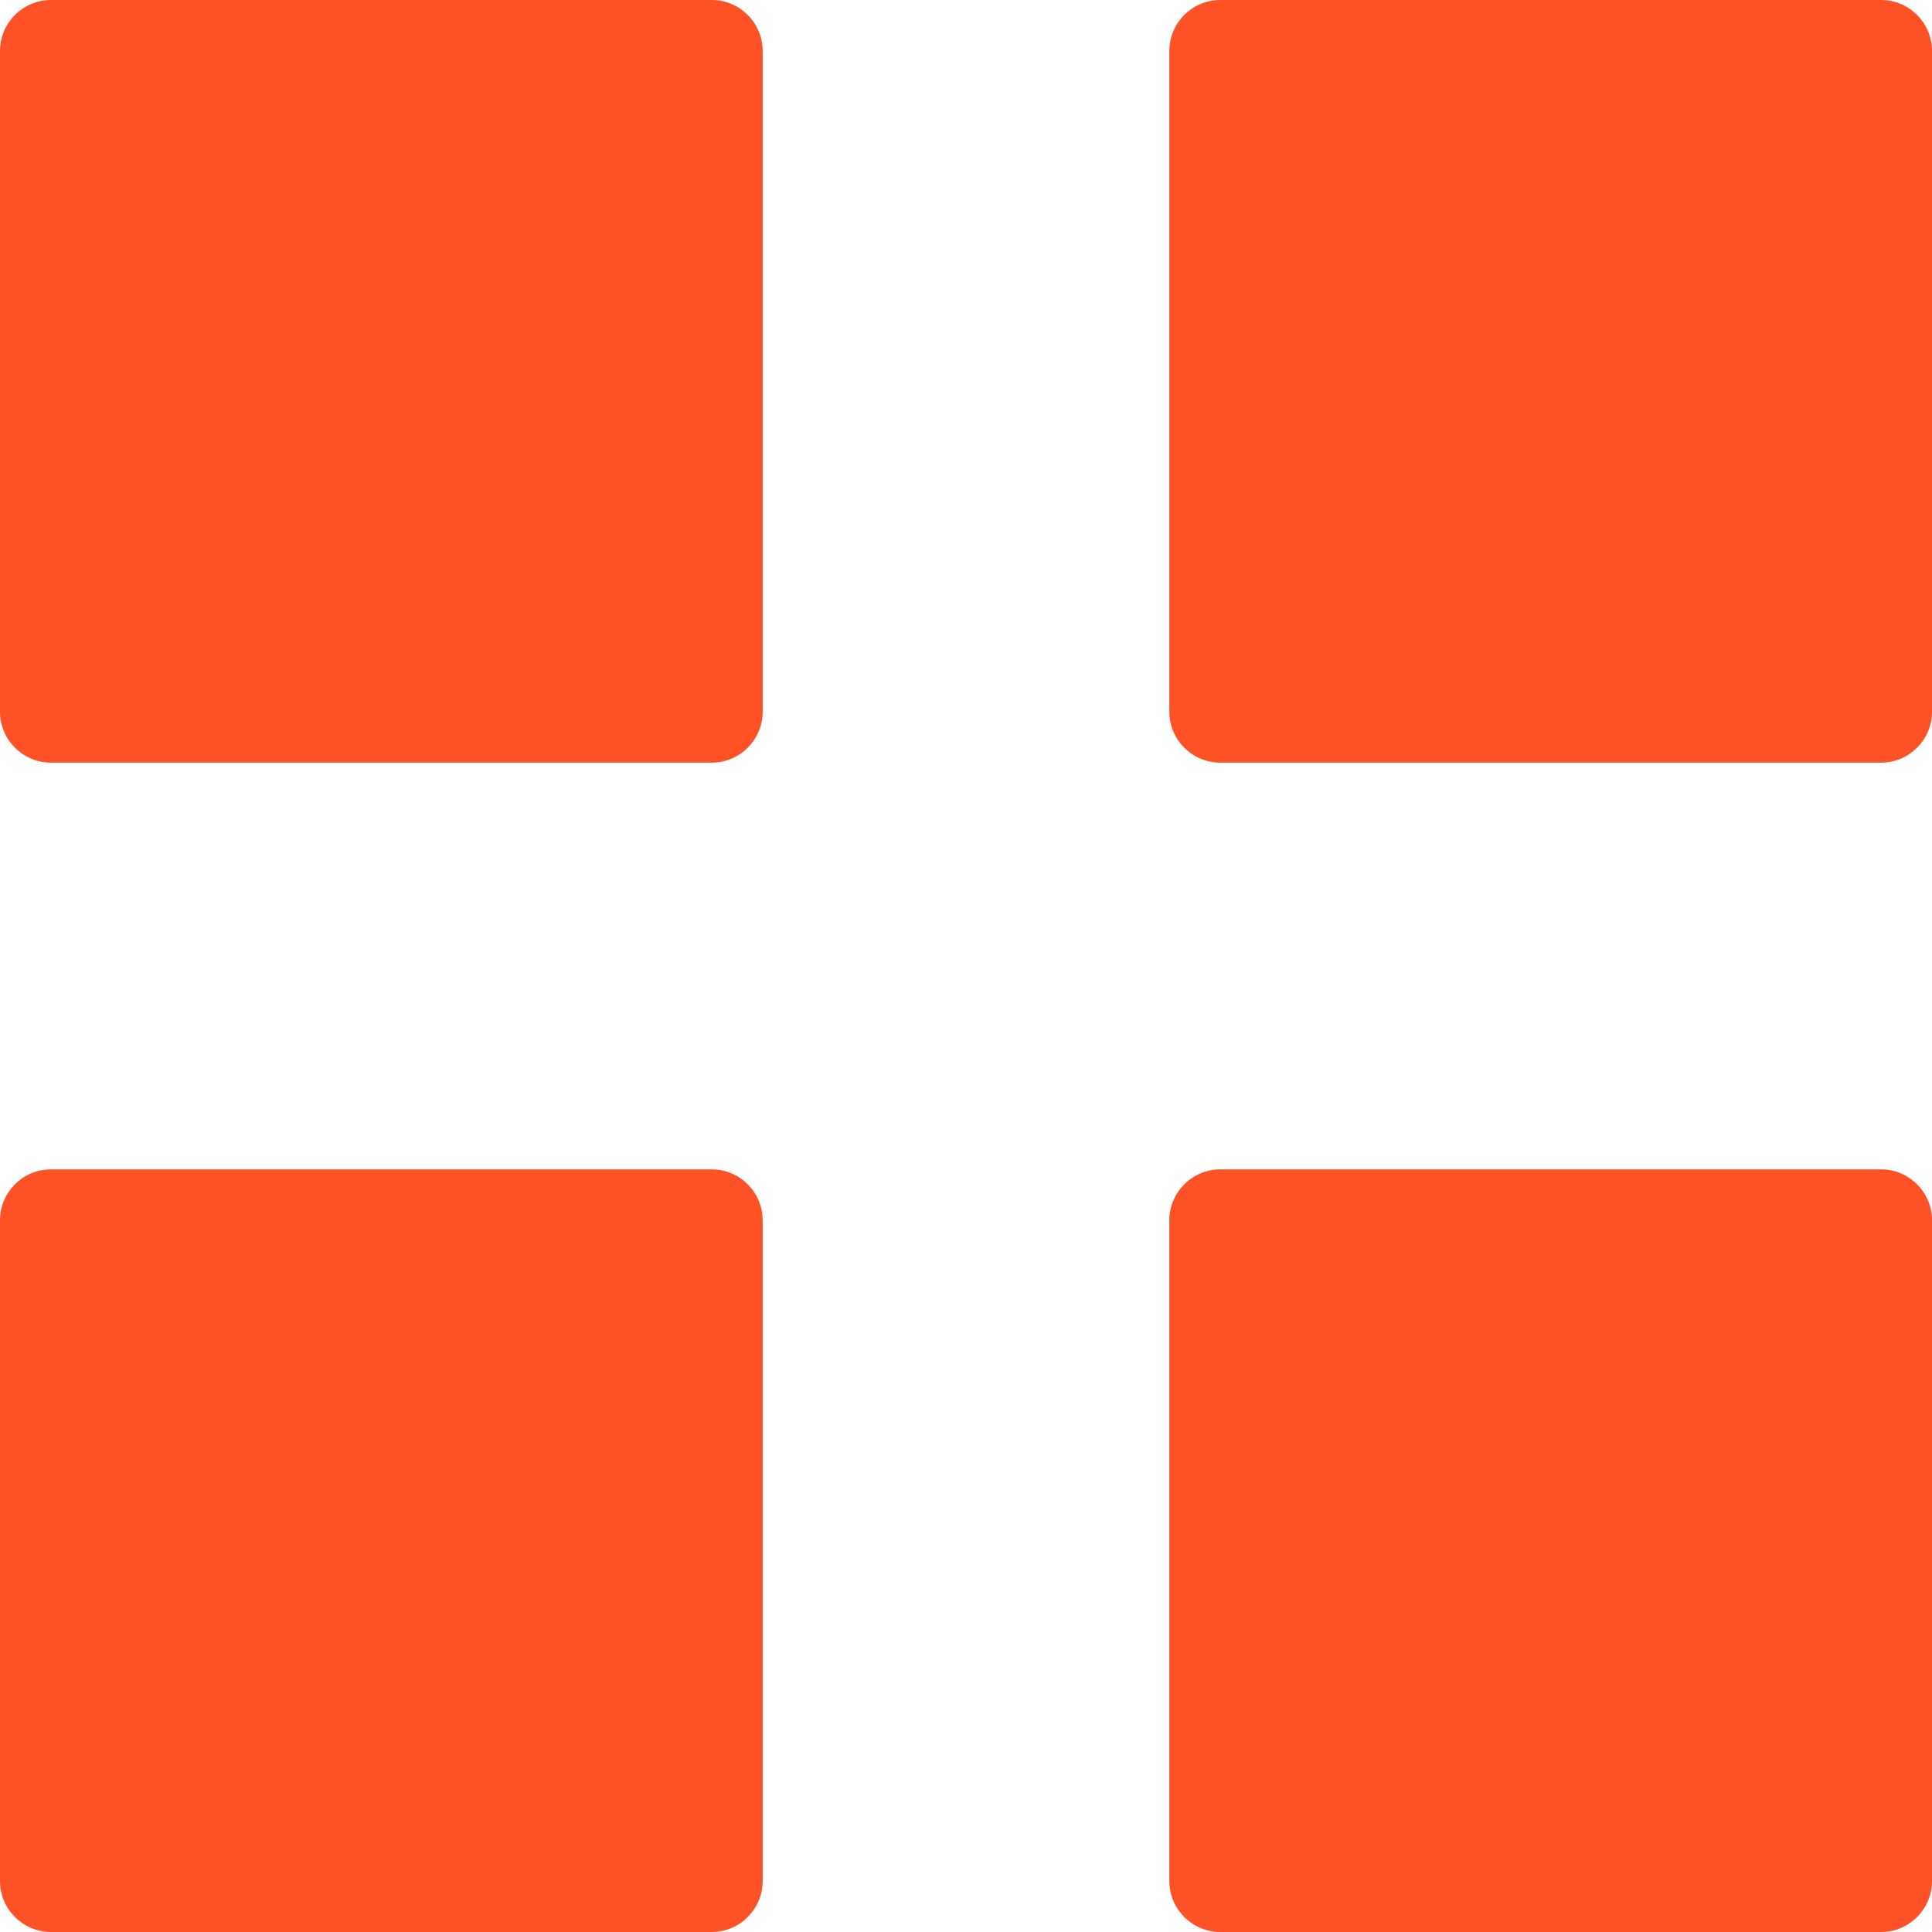
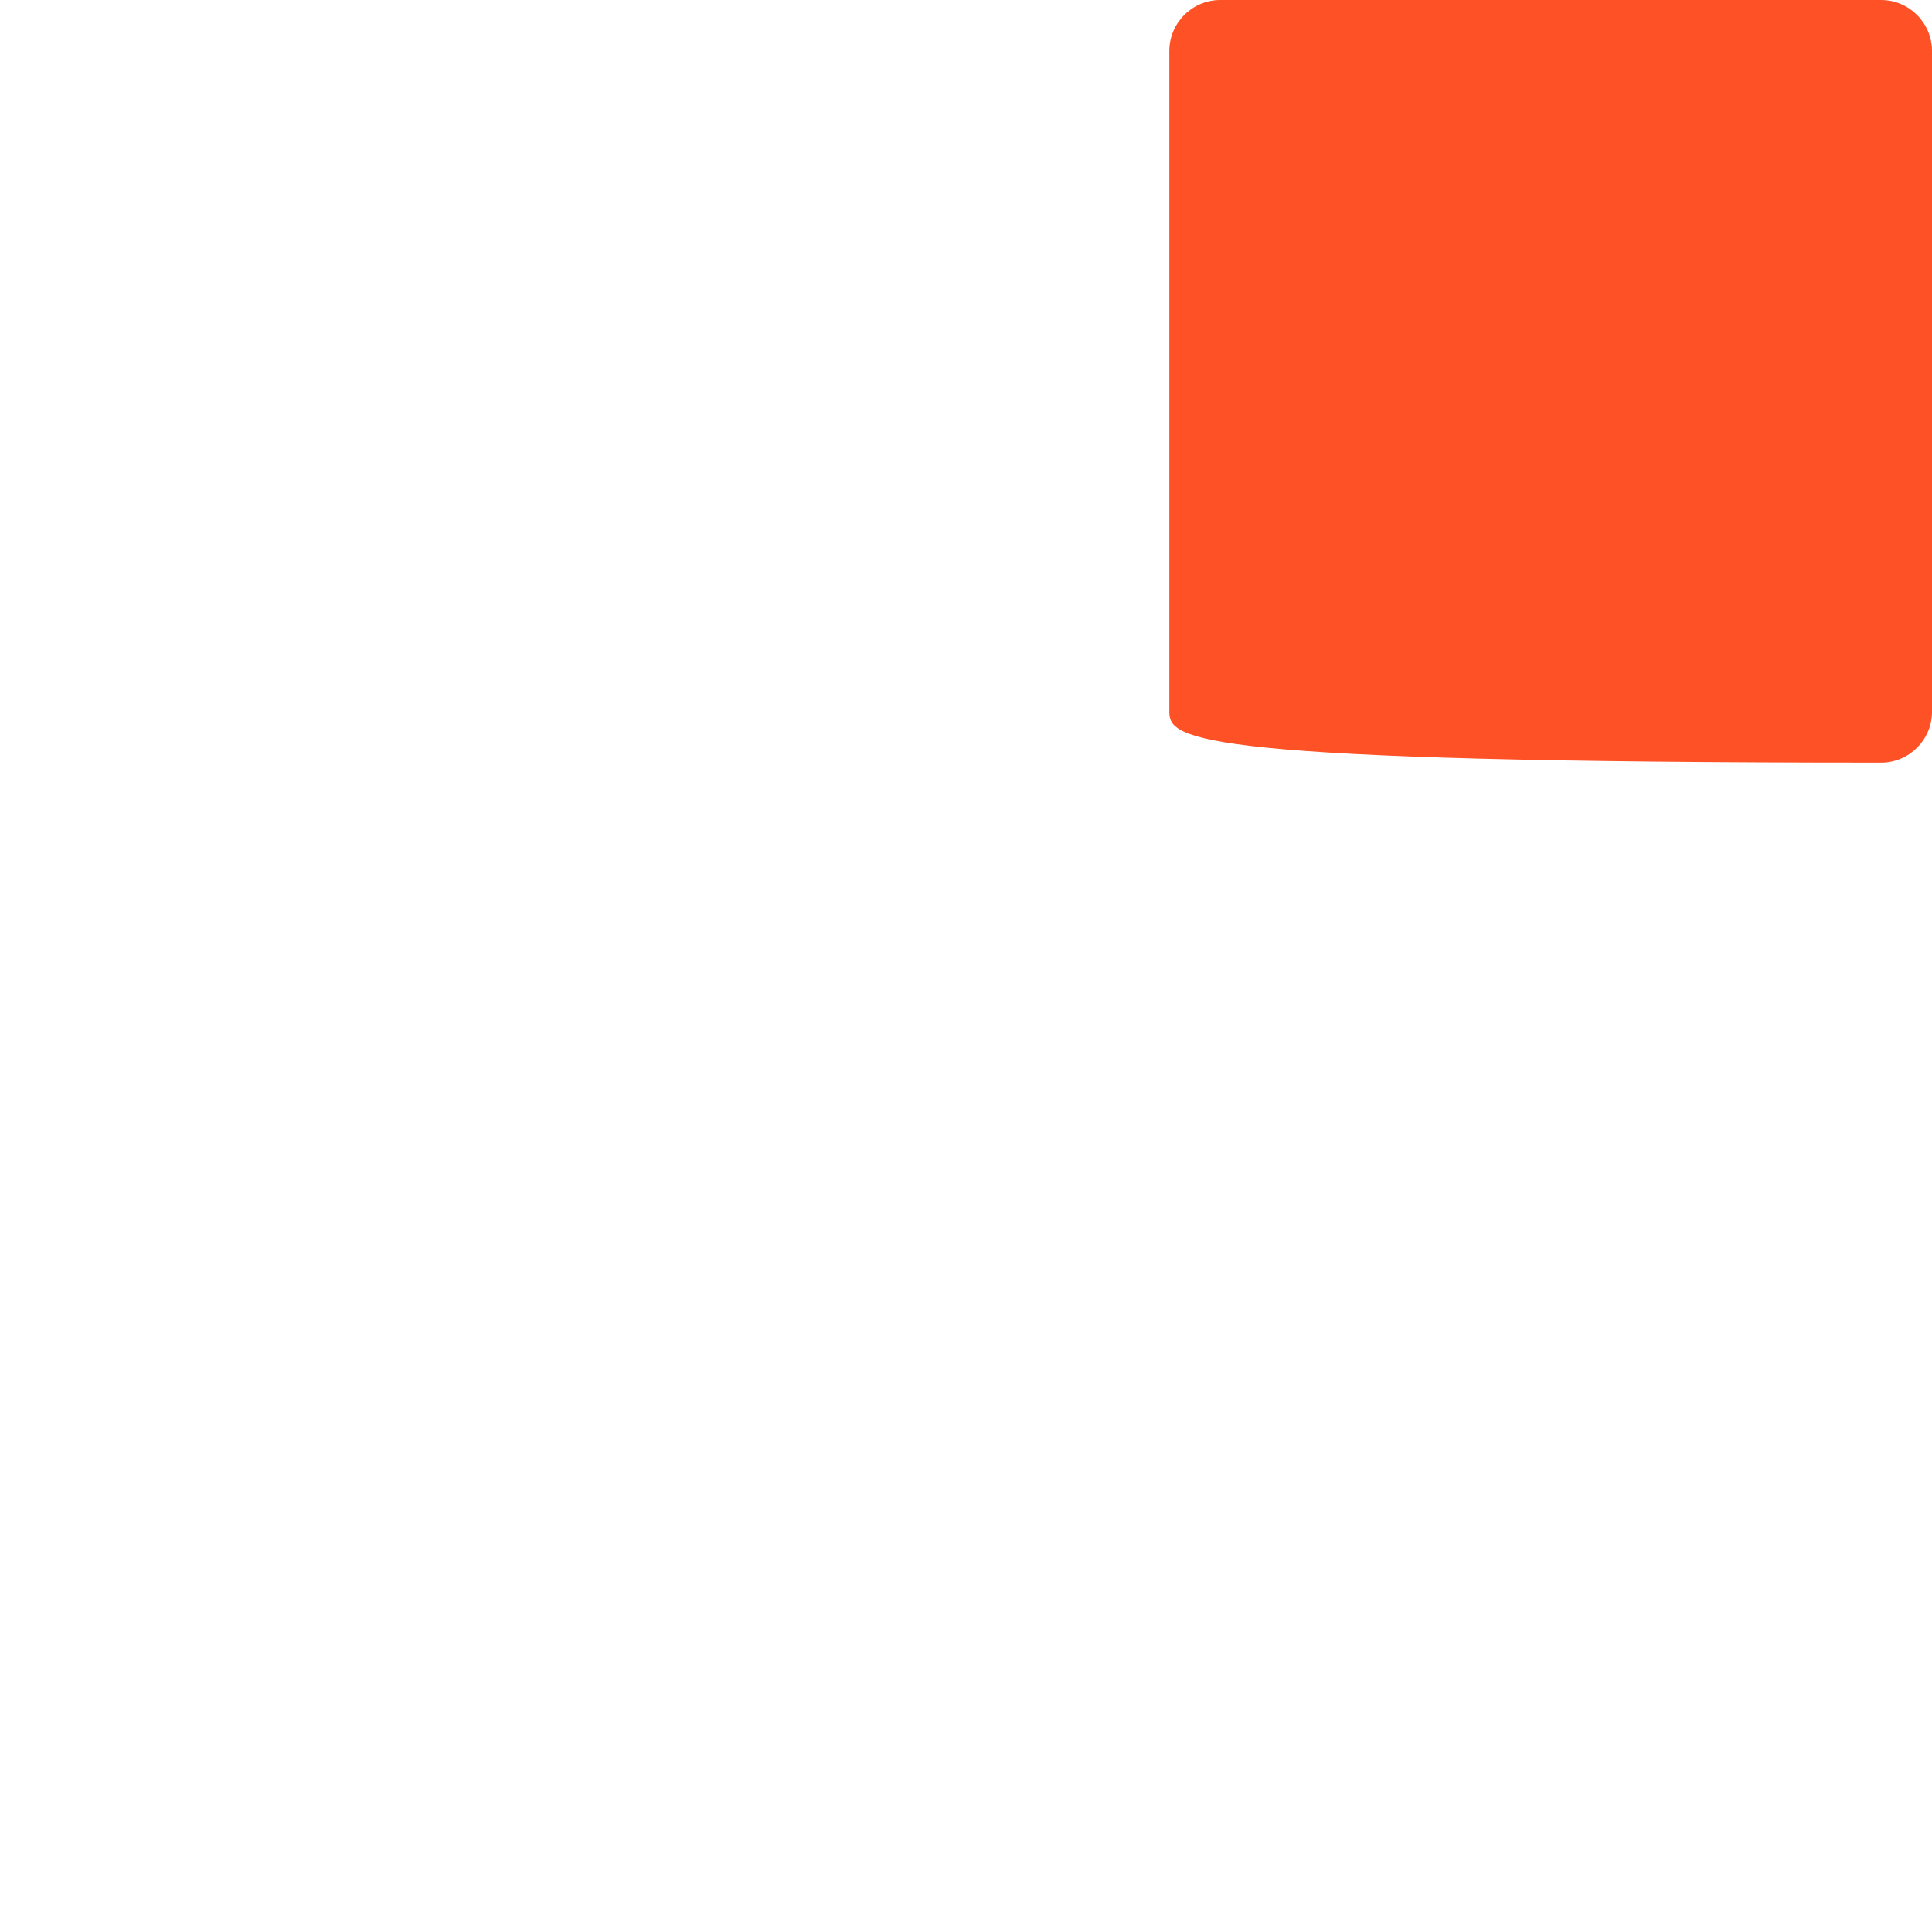
<svg xmlns="http://www.w3.org/2000/svg" width="40" height="40" viewBox="0 0 40 40" fill="none">
-   <path d="M15.79 14.737C15.79 15.316 15.316 15.79 14.737 15.79H1.053C0.474 15.79 0 15.316 0 14.737L0 1.053C0 0.474 0.474 0 1.053 0L14.737 0C15.316 0 15.79 0.474 15.79 1.053V14.737Z" fill="#FE5226" />
-   <path d="M40 14.737C40 15.316 39.526 15.79 38.947 15.79H25.263C24.684 15.79 24.21 15.316 24.21 14.737V1.053C24.21 0.474 24.684 0 25.263 0L38.947 0C39.526 0 40 0.474 40 1.053V14.737Z" fill="#FE5226" />
-   <path d="M15.79 38.947C15.79 39.526 15.316 40 14.737 40H1.053C0.474 40 0 39.526 0 38.947L0 25.263C0 24.684 0.474 24.211 1.053 24.211H14.737C15.316 24.211 15.79 24.684 15.79 25.263V38.947Z" fill="#FE5226" />
-   <path d="M40 38.947C40 39.526 39.526 40 38.947 40H25.263C24.684 40 24.21 39.526 24.21 38.947V25.263C24.21 24.684 24.684 24.211 25.263 24.211H38.947C39.526 24.211 40 24.684 40 25.263V38.947Z" fill="#FE5226" />
+   <path d="M40 14.737C40 15.316 39.526 15.79 38.947 15.79C24.684 15.79 24.21 15.316 24.21 14.737V1.053C24.21 0.474 24.684 0 25.263 0L38.947 0C39.526 0 40 0.474 40 1.053V14.737Z" fill="#FE5226" />
</svg>